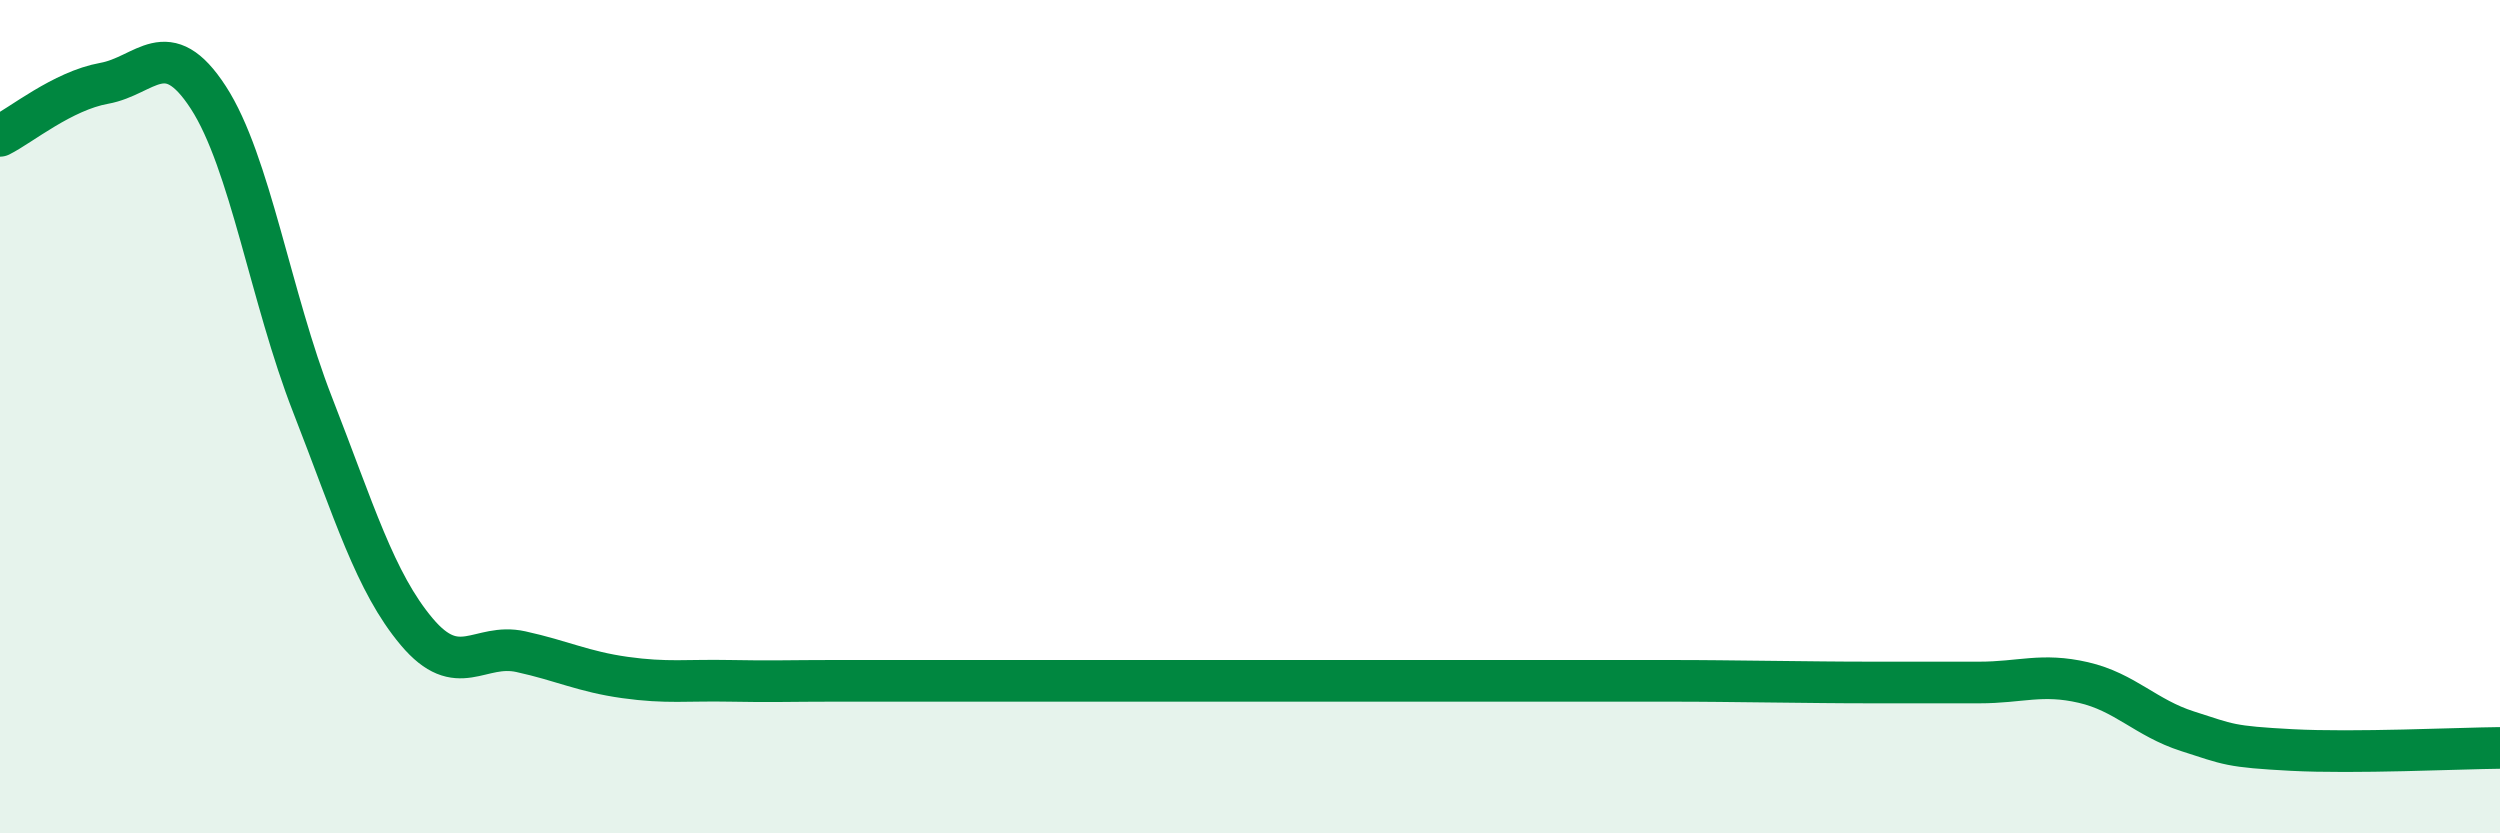
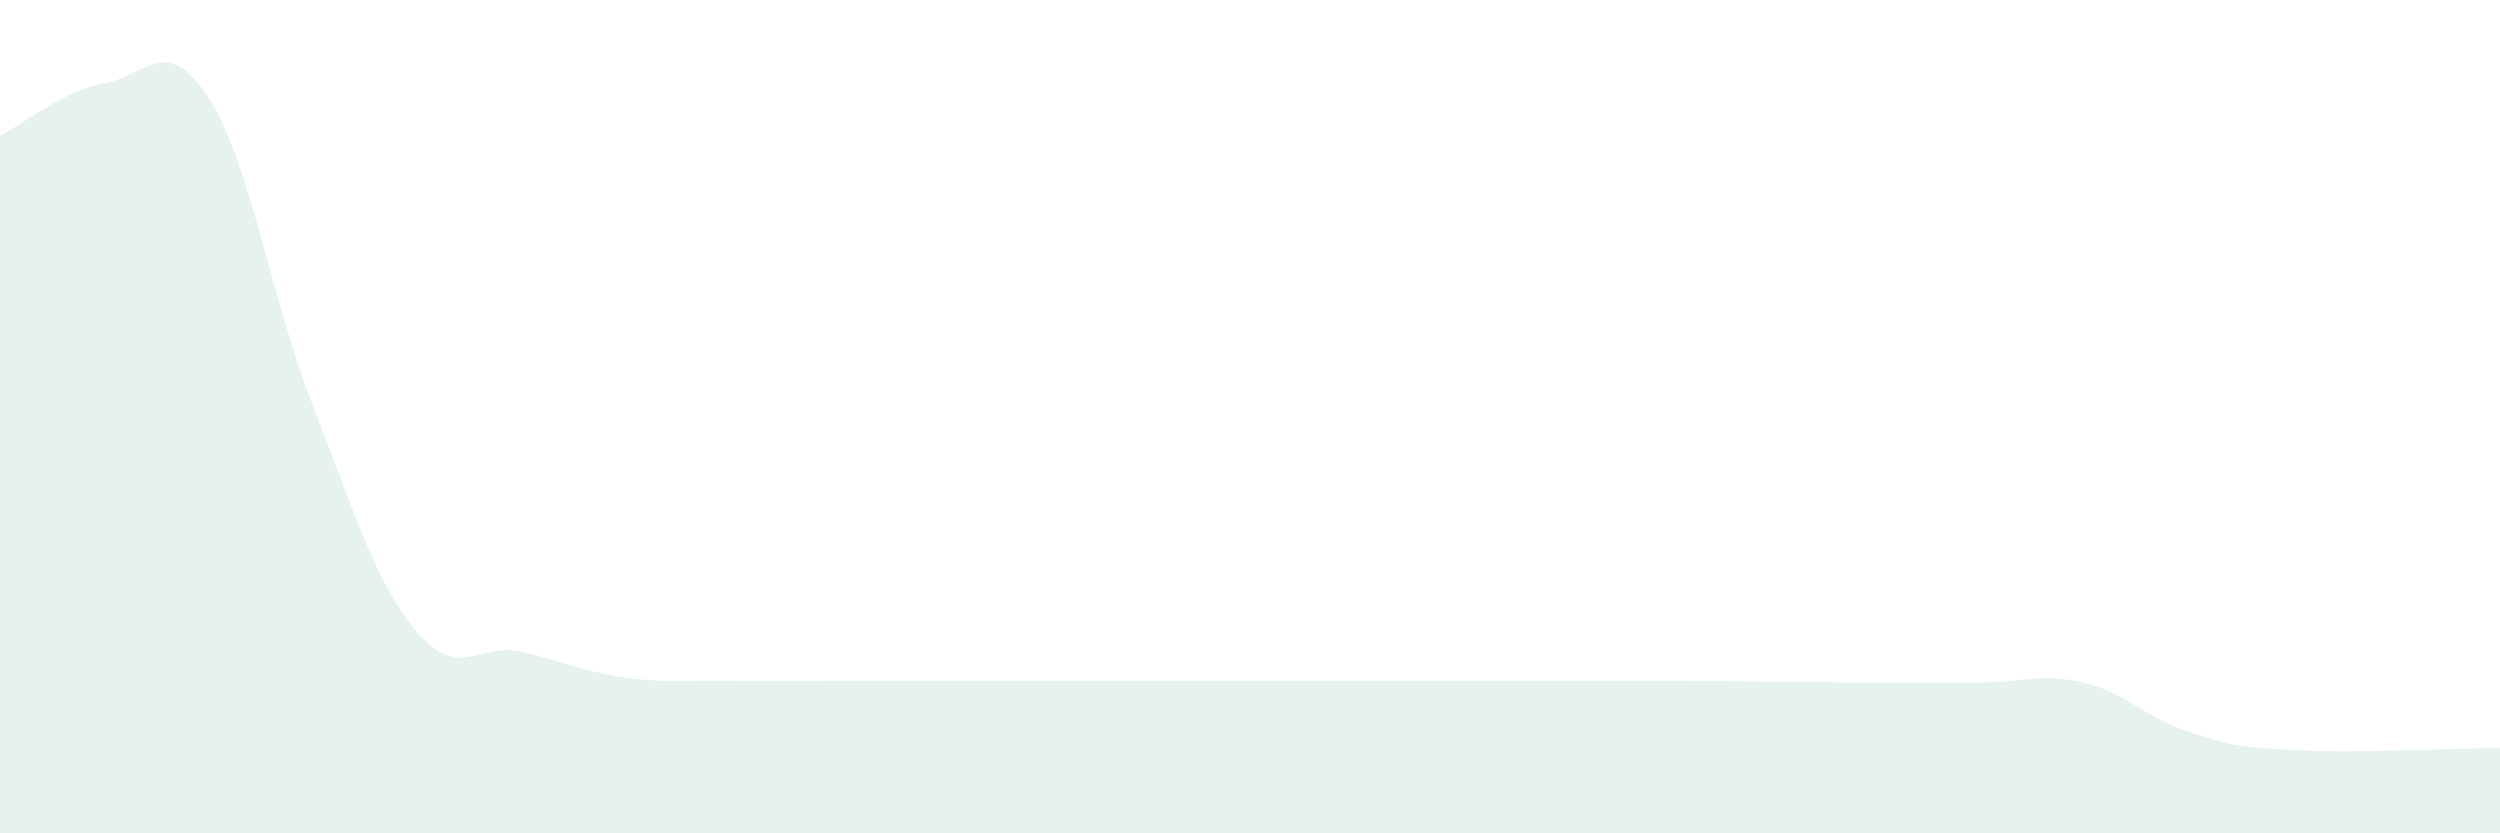
<svg xmlns="http://www.w3.org/2000/svg" width="60" height="20" viewBox="0 0 60 20">
  <path d="M 0,3.26 C 0.5,3.01 1.5,2.18 2.5,2 C 3.5,1.82 4,0.8 5,2.34 C 6,3.88 6.5,7.15 7.5,9.71 C 8.5,12.27 9,13.97 10,15.16 C 11,16.35 11.5,15.42 12.5,15.64 C 13.5,15.86 14,16.12 15,16.26 C 16,16.4 16.5,16.32 17.5,16.34 C 18.5,16.36 19,16.34 20,16.34 C 21,16.34 21.5,16.34 22.5,16.34 C 23.5,16.34 24,16.34 25,16.34 C 26,16.34 26.5,16.34 27.5,16.34 C 28.5,16.34 29,16.34 30,16.34 C 31,16.34 31.5,16.34 32.5,16.34 C 33.5,16.34 34,16.34 35,16.34 C 36,16.34 36.5,16.34 37.5,16.34 C 38.5,16.34 39,16.34 40,16.34 C 41,16.34 41.5,16.35 42.5,16.36 C 43.5,16.37 44,16.38 45,16.38 C 46,16.38 46.5,16.38 47.5,16.38 C 48.5,16.38 49,16.15 50,16.38 C 51,16.61 51.5,17.23 52.5,17.55 C 53.5,17.87 53.5,17.92 55,18 C 56.5,18.08 59,17.96 60,17.95L60 20L0 20Z" fill="#008740" opacity="0.1" stroke-linecap="round" stroke-linejoin="round" />
-   <path d="M 0,3.26 C 0.5,3.01 1.5,2.18 2.5,2 C 3.5,1.82 4,0.8 5,2.34 C 6,3.88 6.5,7.15 7.5,9.71 C 8.5,12.27 9,13.97 10,15.16 C 11,16.35 11.5,15.42 12.5,15.64 C 13.5,15.86 14,16.12 15,16.26 C 16,16.4 16.5,16.32 17.5,16.34 C 18.5,16.36 19,16.34 20,16.34 C 21,16.34 21.5,16.34 22.5,16.34 C 23.5,16.34 24,16.34 25,16.34 C 26,16.34 26.5,16.34 27.5,16.34 C 28.5,16.34 29,16.34 30,16.34 C 31,16.34 31.5,16.34 32.5,16.34 C 33.5,16.34 34,16.34 35,16.34 C 36,16.34 36.5,16.34 37.5,16.34 C 38.5,16.34 39,16.34 40,16.34 C 41,16.34 41.5,16.35 42.5,16.36 C 43.5,16.37 44,16.38 45,16.38 C 46,16.38 46.5,16.38 47.5,16.38 C 48.5,16.38 49,16.15 50,16.38 C 51,16.61 51.5,17.23 52.5,17.55 C 53.5,17.87 53.5,17.92 55,18 C 56.5,18.08 59,17.96 60,17.95" stroke="#008740" stroke-width="1" fill="none" stroke-linecap="round" stroke-linejoin="round" />
</svg>